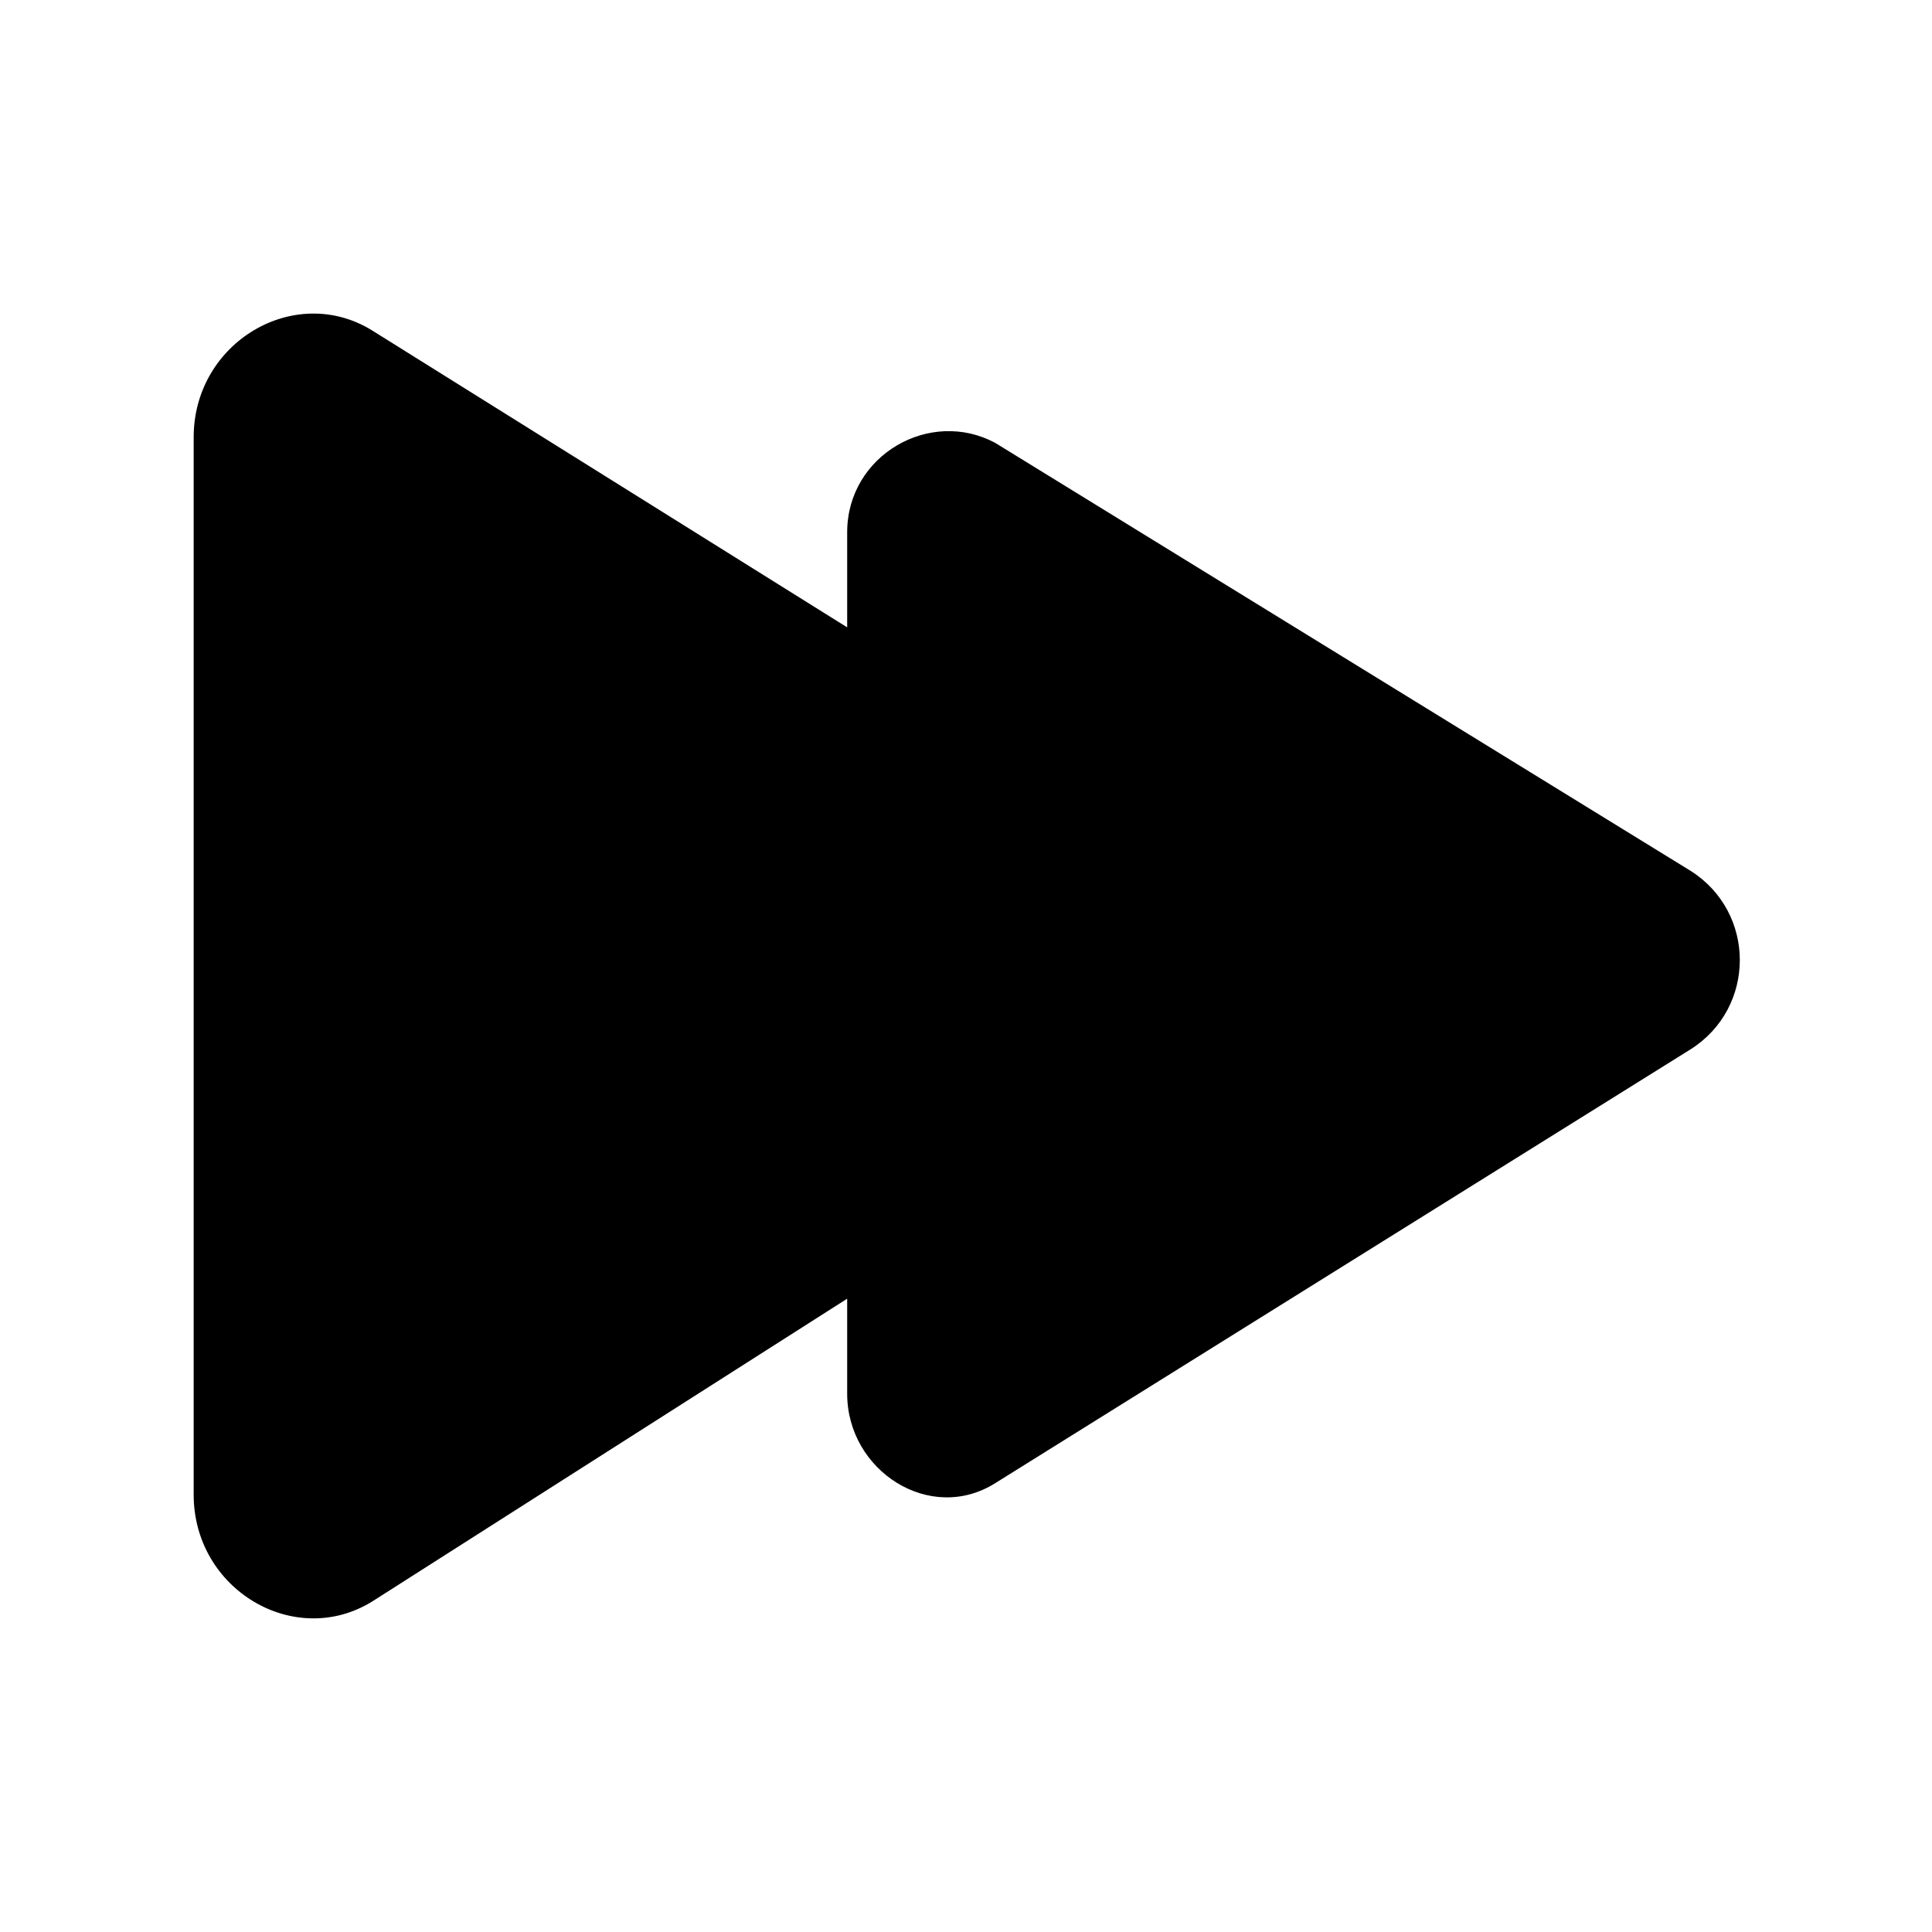
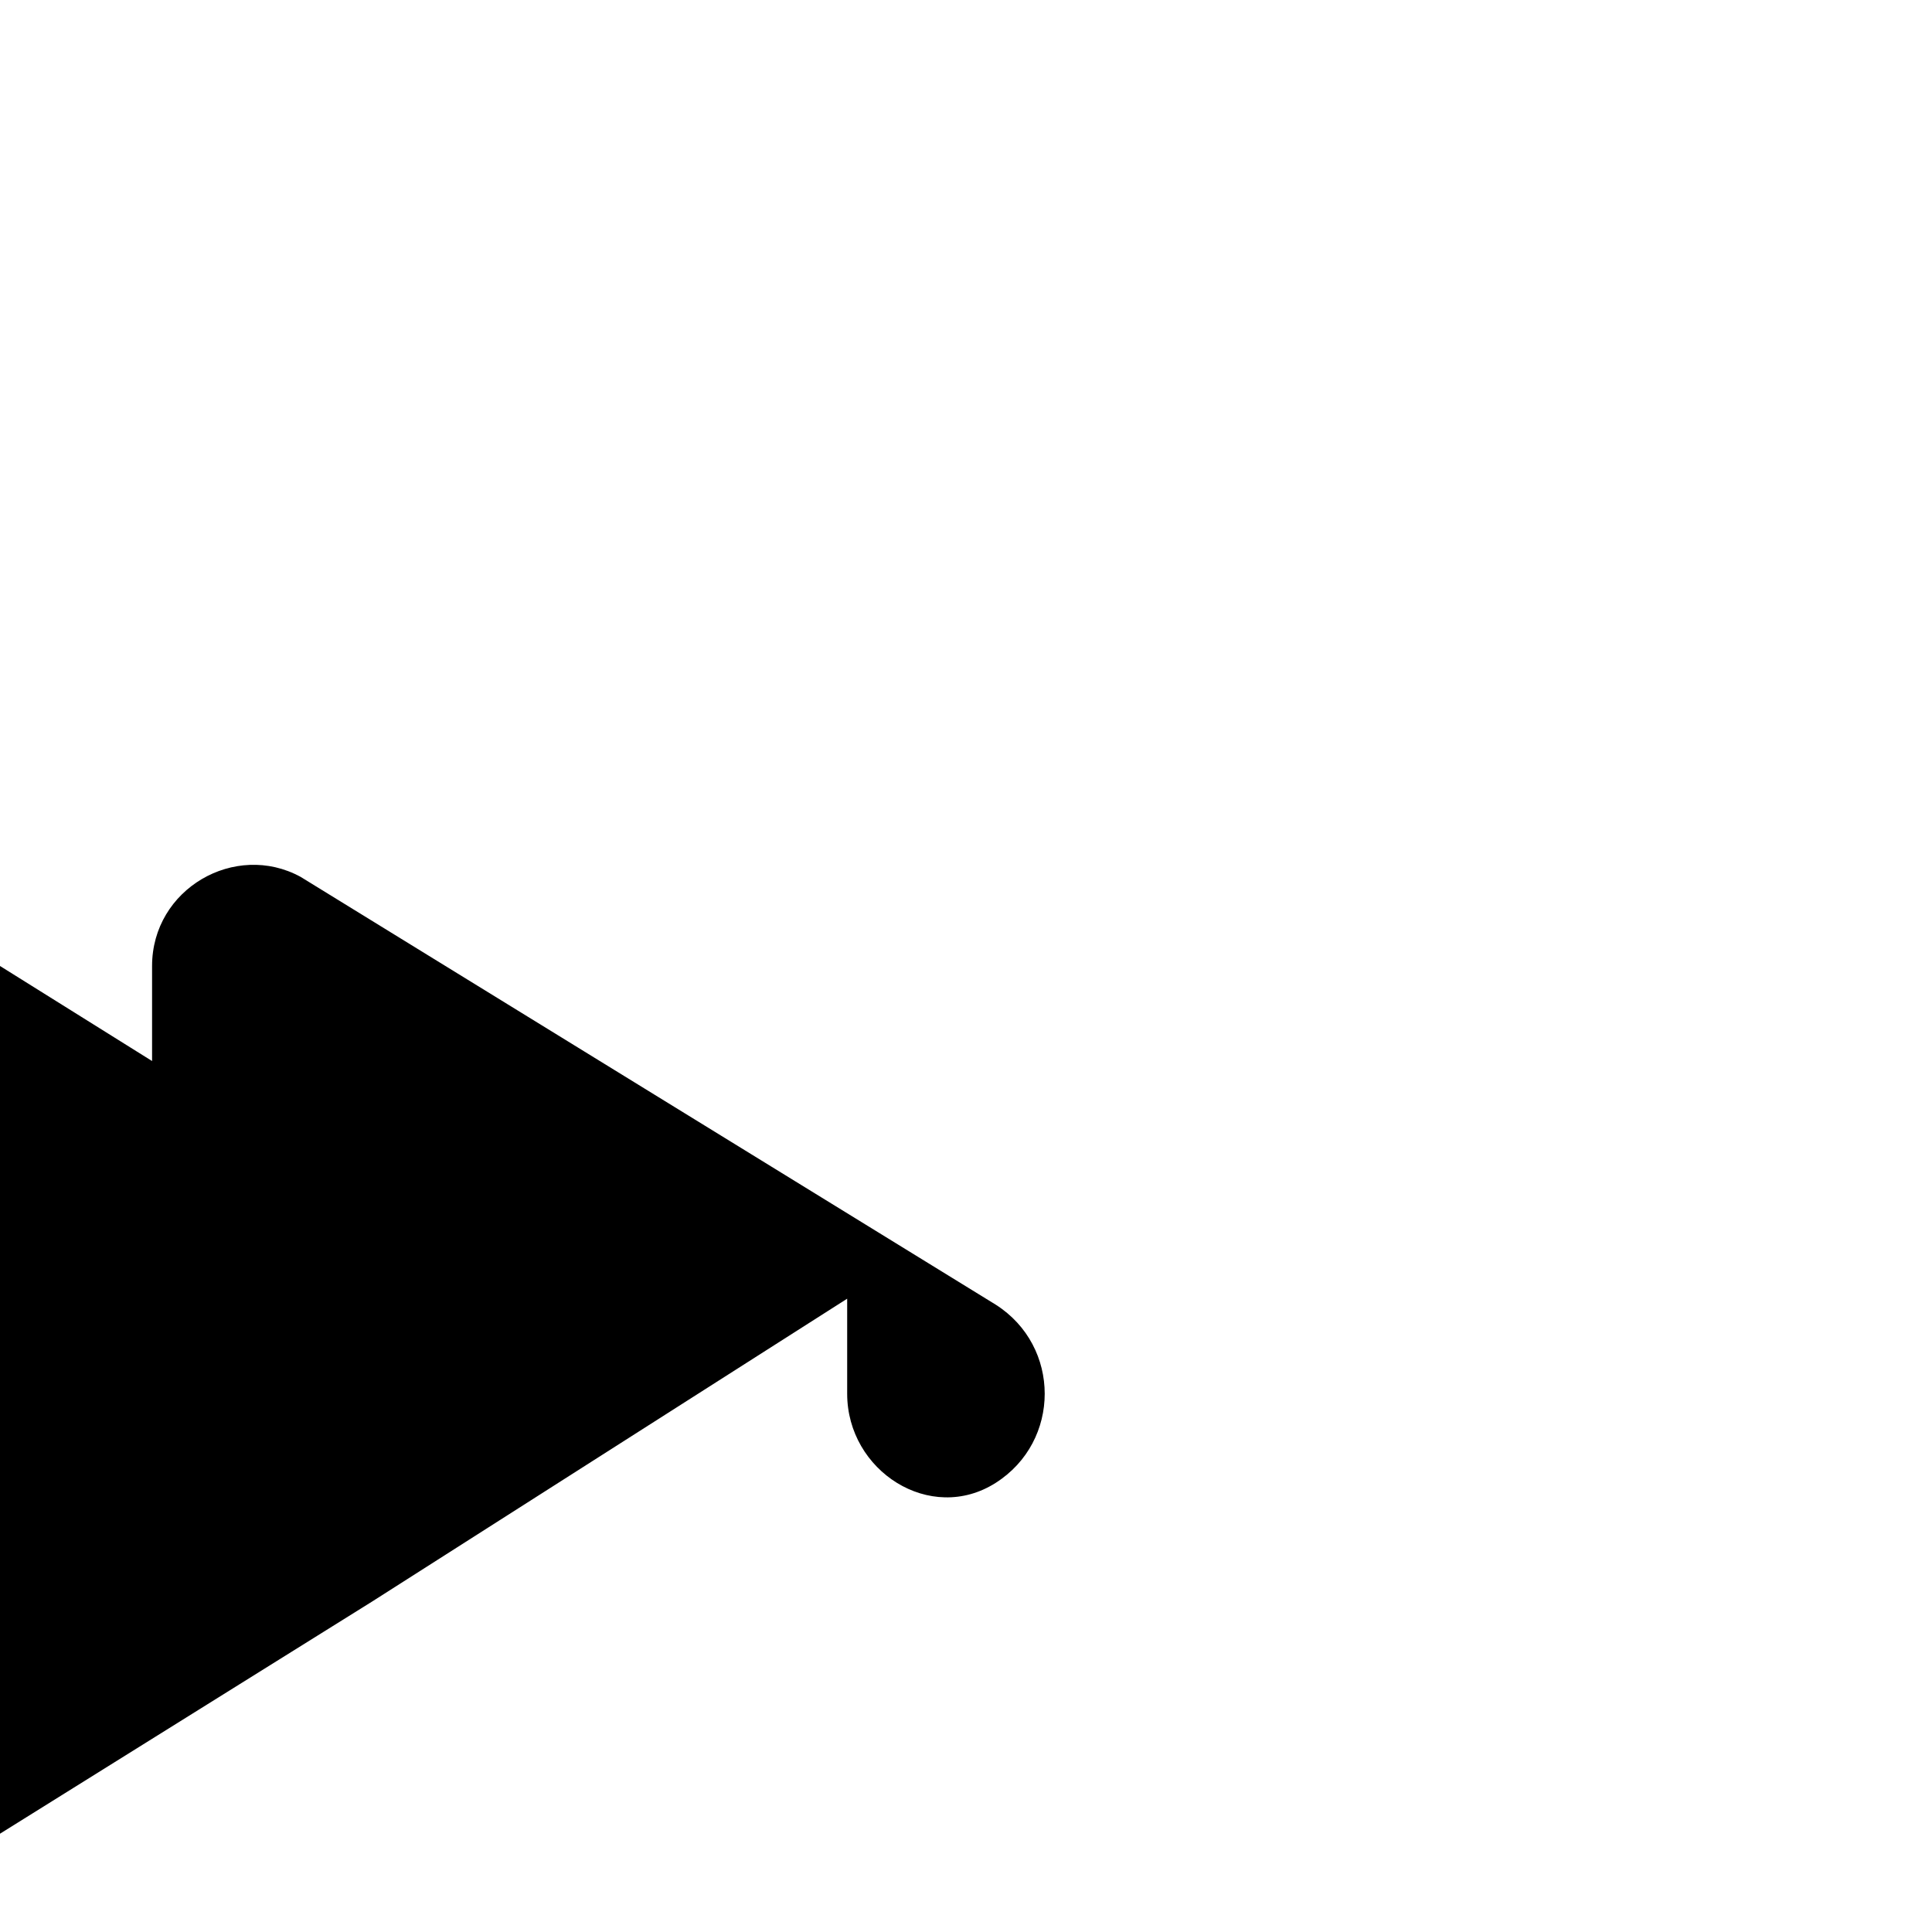
<svg xmlns="http://www.w3.org/2000/svg" fill="#000000" width="800px" height="800px" version="1.1" viewBox="144 144 512 512">
-   <path d="m242.56 568.46 125.95-80.293v25.191c0 20.469 22.043 34.637 39.359 23.617l184.21-114.93c17.32-11.02 17.32-36.211 0-47.23l-184.21-113.37c-17.32-9.445-39.359 3.152-39.359 23.617v25.191l-125.95-78.719c-20.469-12.598-47.234 3.148-47.234 28.336v280.24c0 25.195 26.766 40.938 47.234 28.344z" />
+   <path d="m242.56 568.46 125.95-80.293v25.191c0 20.469 22.043 34.637 39.359 23.617c17.32-11.02 17.32-36.211 0-47.23l-184.21-113.37c-17.32-9.445-39.359 3.152-39.359 23.617v25.191l-125.95-78.719c-20.469-12.598-47.234 3.148-47.234 28.336v280.24c0 25.195 26.766 40.938 47.234 28.344z" />
</svg>